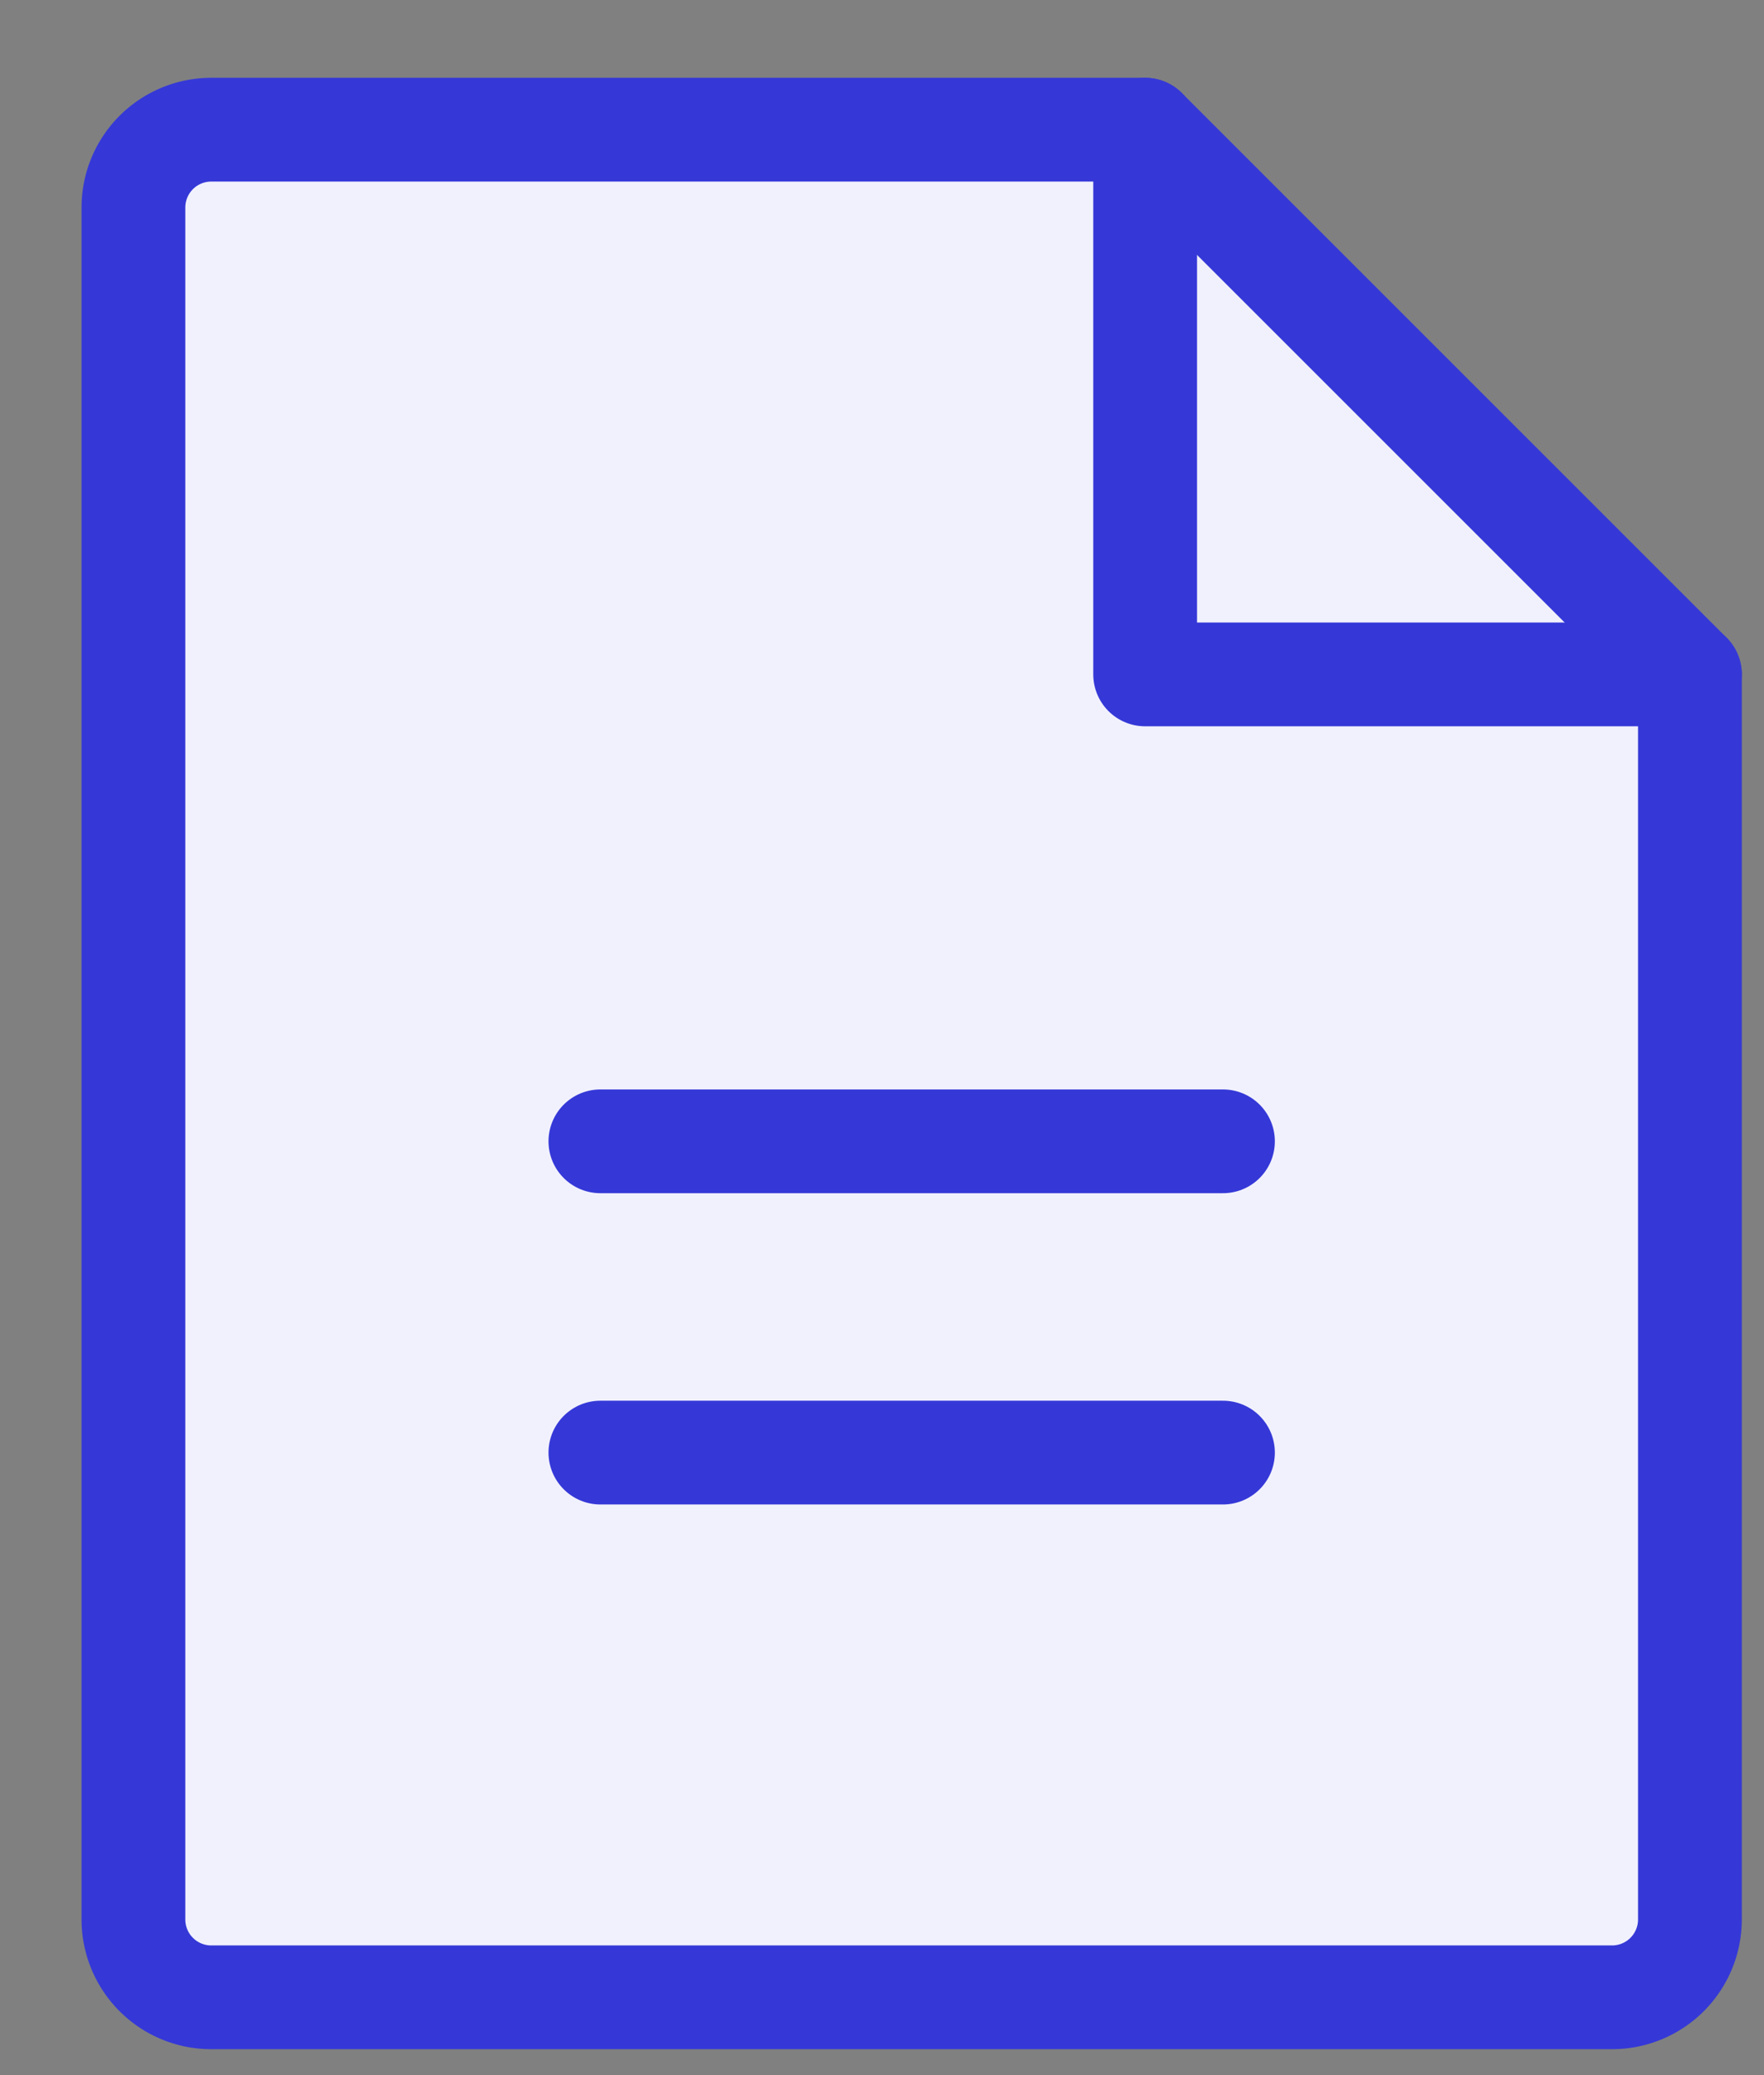
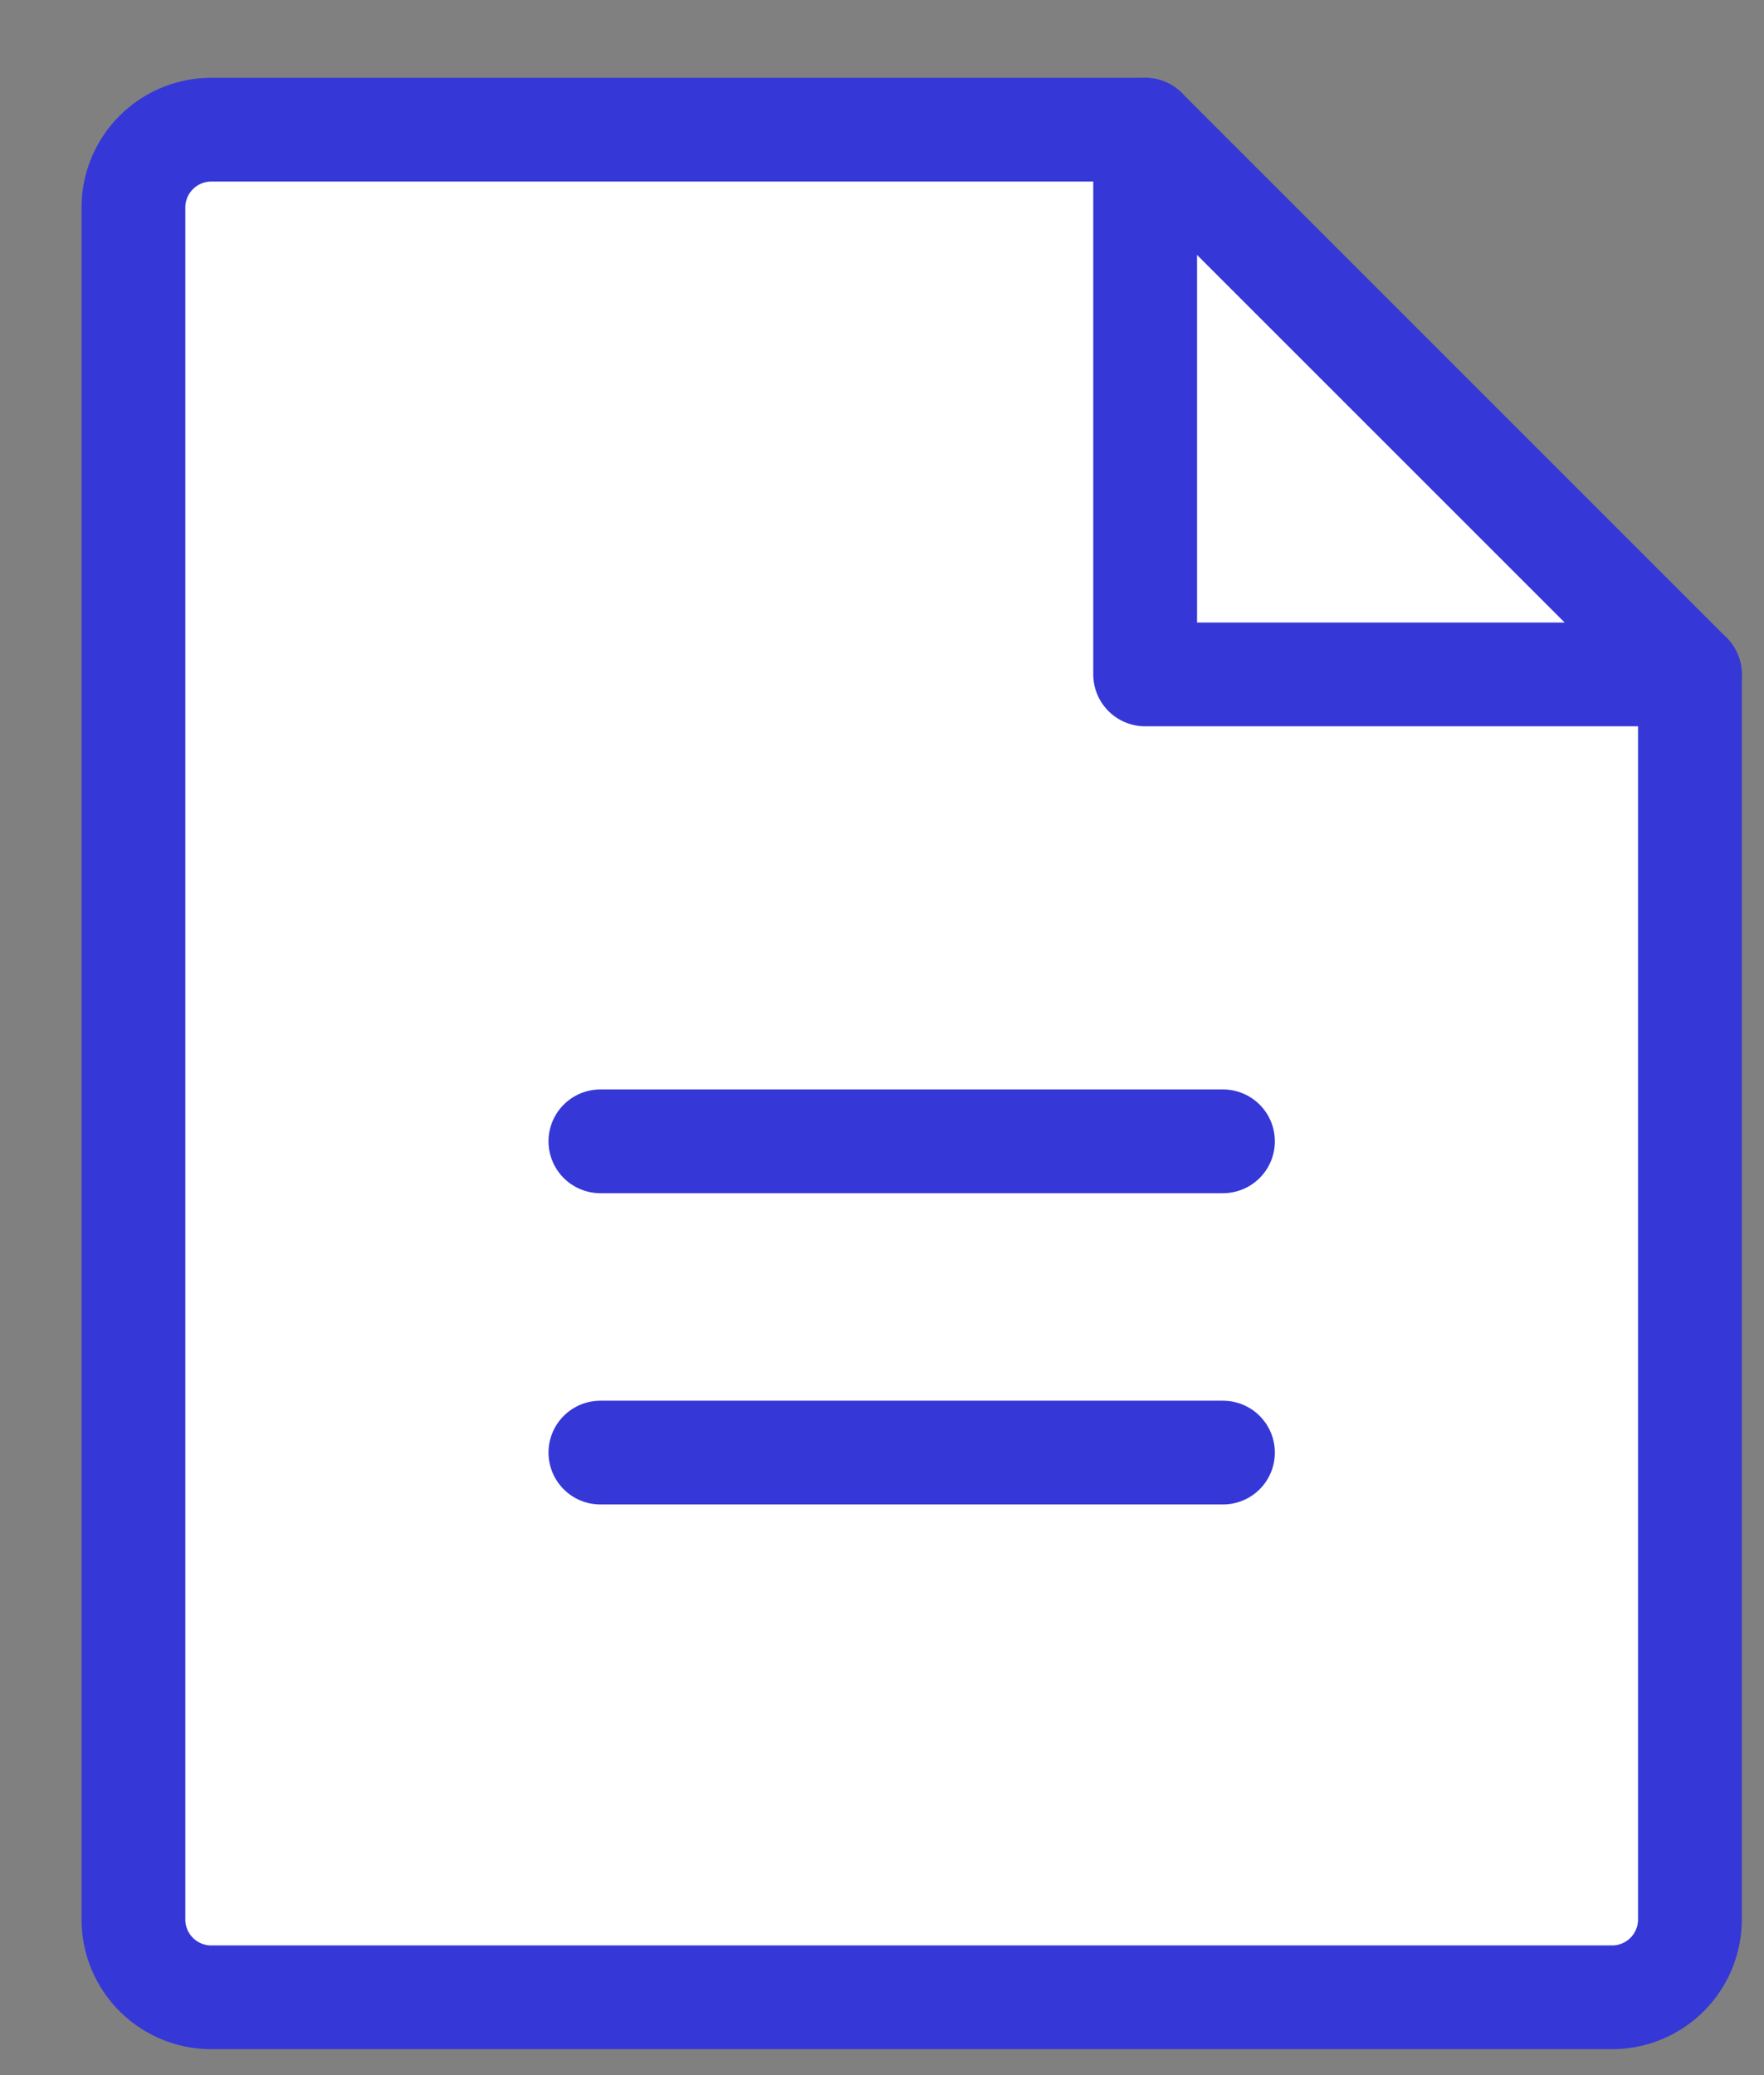
<svg xmlns="http://www.w3.org/2000/svg" width="17" height="20" viewBox="0 0 17 20" fill="none">
  <rect x="0" y="0" width="17" height="20" fill="#808080" stroke="none" />
  <path d="M15.536 19.25h-13.5a.75.75 0 0 1-.75-.75V2a.75.75 0 0 1 .75-.75h9l5.25 5.25v12a.75.75 0 0 1-.75.75z" fill="#fff" />
-   <path d="M15.536 19.25h-13.5a.75.75 0 0 1-.75-.75V2a.75.75 0 0 1 .75-.75h9l5.25 5.25v12a.75.75 0 0 1-.75.75z" fill="#BAB9F9" fill-opacity=".2" />
  <path d="M15.536 19.25h-13.5a.75.75 0 0 1-.75-.75V2a.75.75 0 0 1 .75-.75h9l5.25 5.25v12a.75.75 0 0 1-.75.75z" stroke="#3538D7" stroke-linecap="round" stroke-linejoin="round" />
  <path d="M11.036 1.25V6.5h5.25M5.786 11h6M5.786 14h6" stroke="#3538D7" stroke-linecap="round" stroke-linejoin="round" />
</svg>